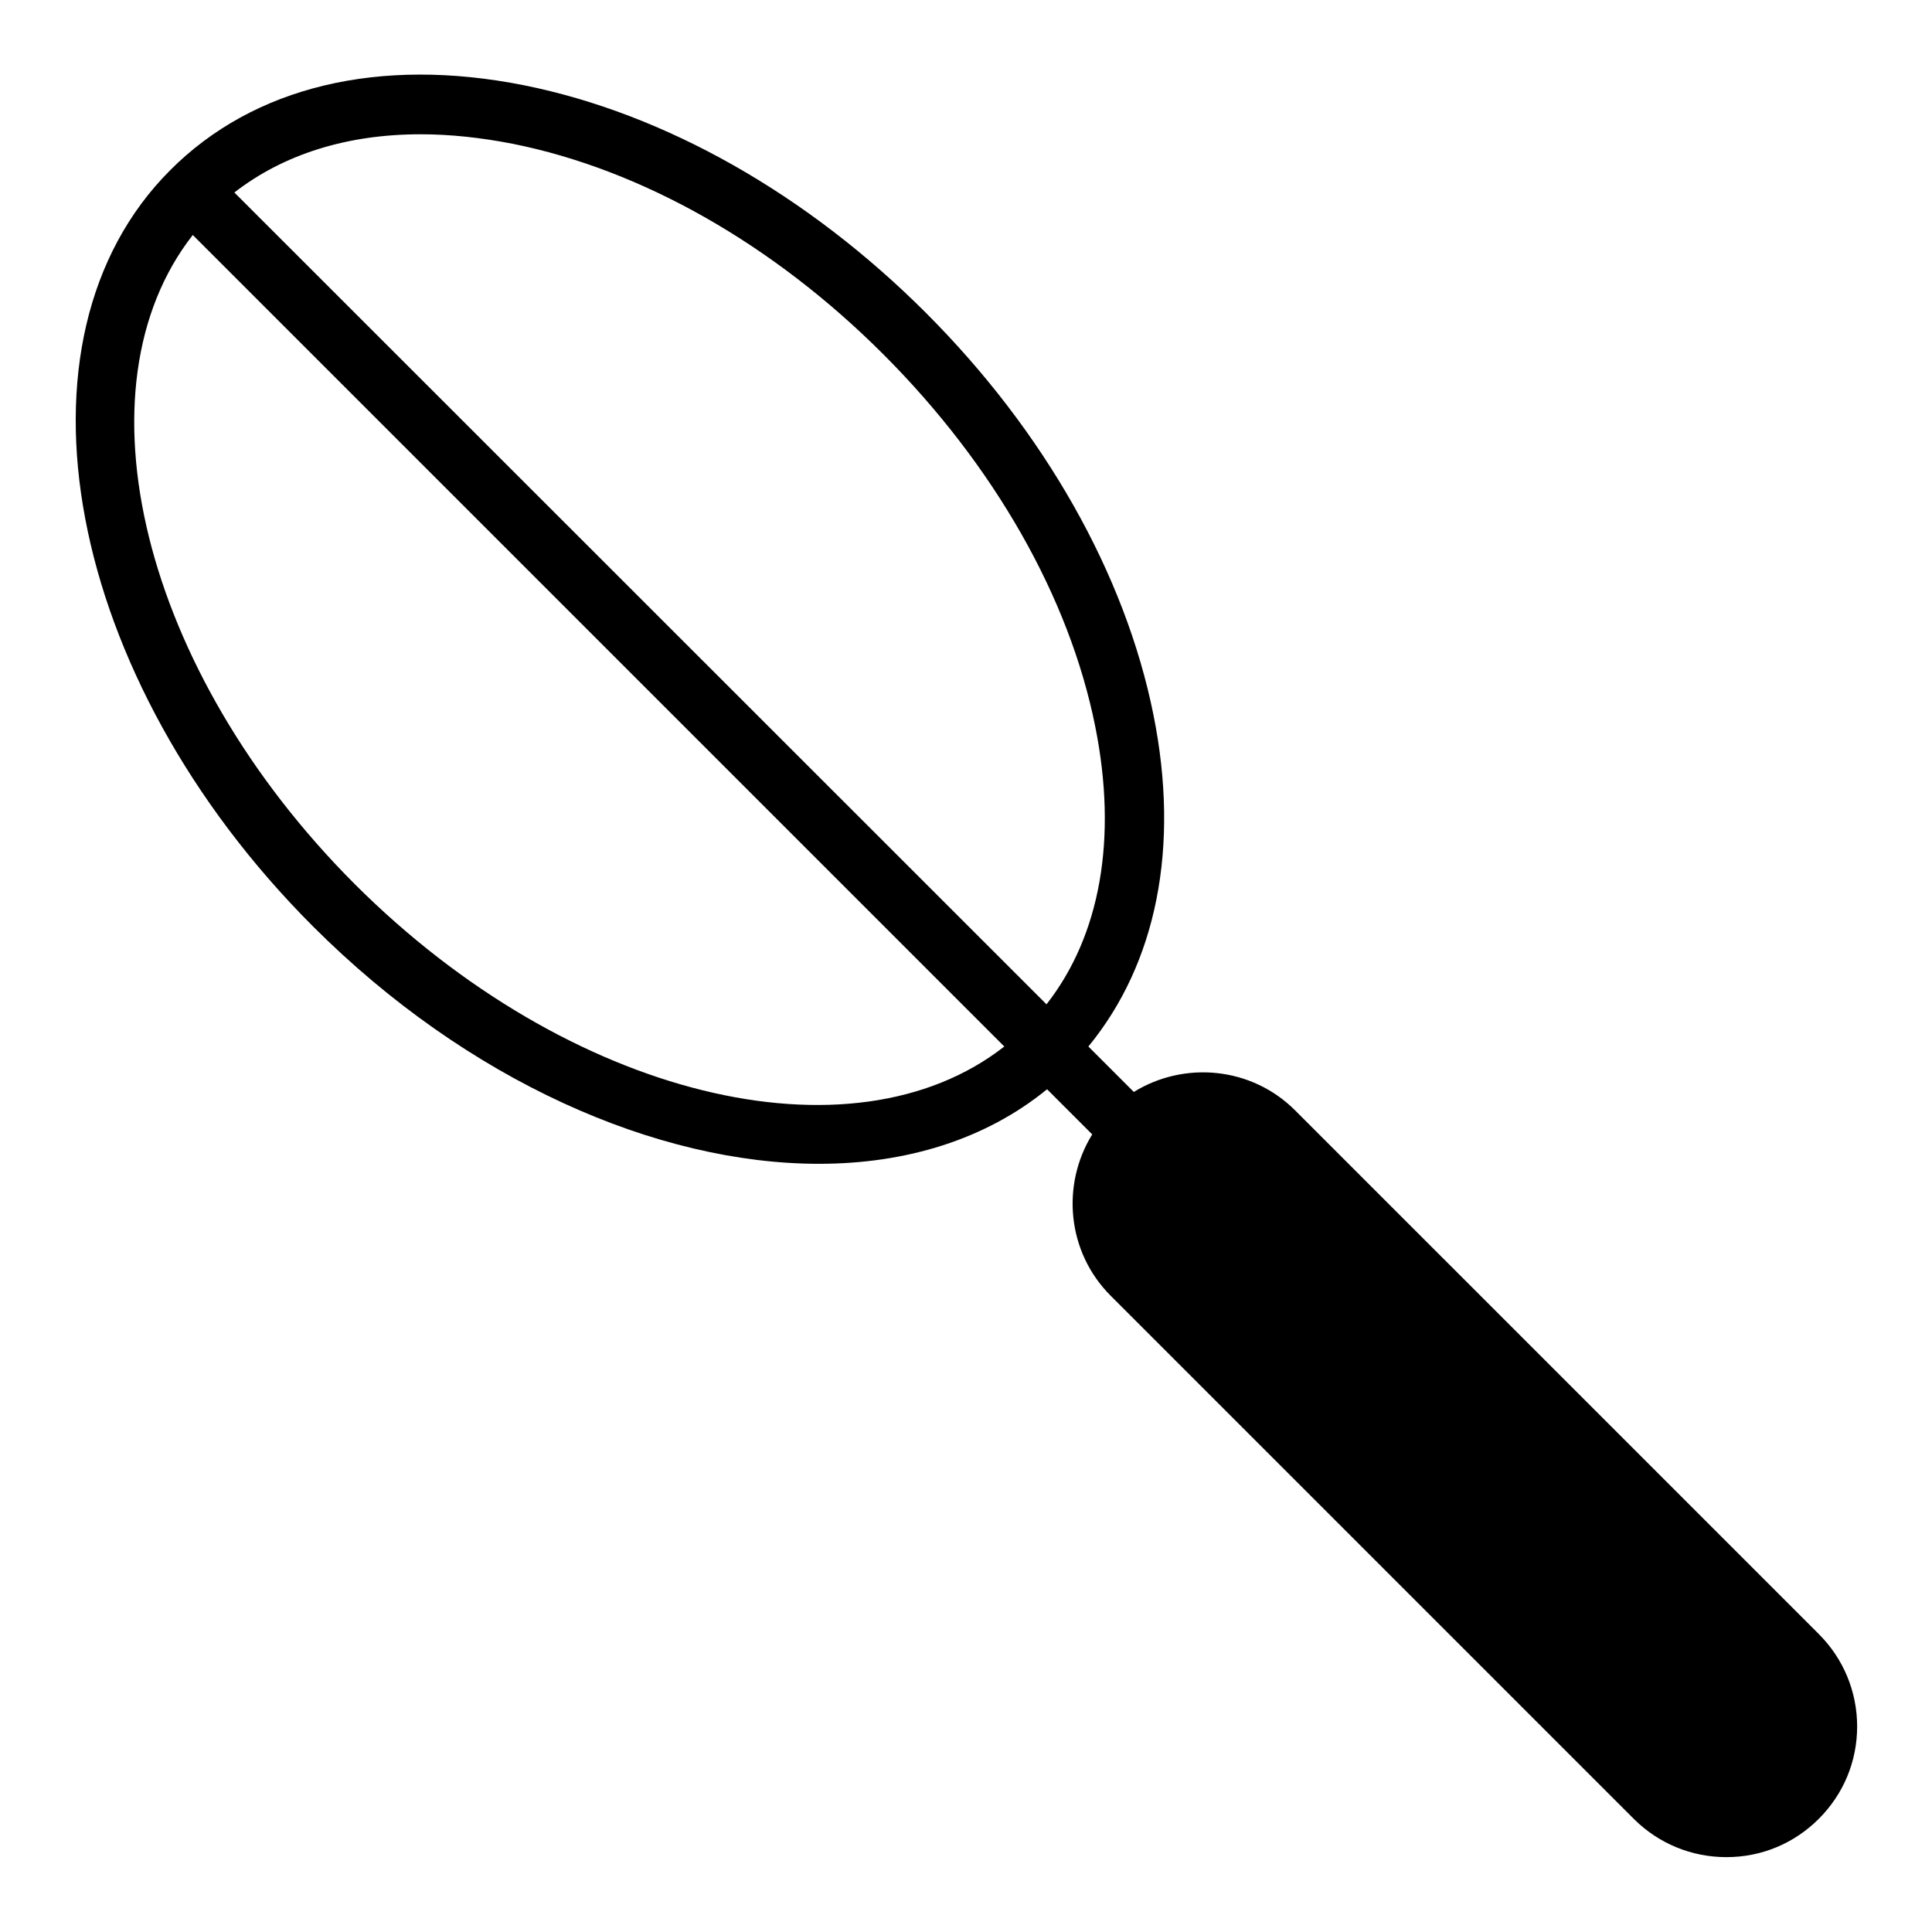
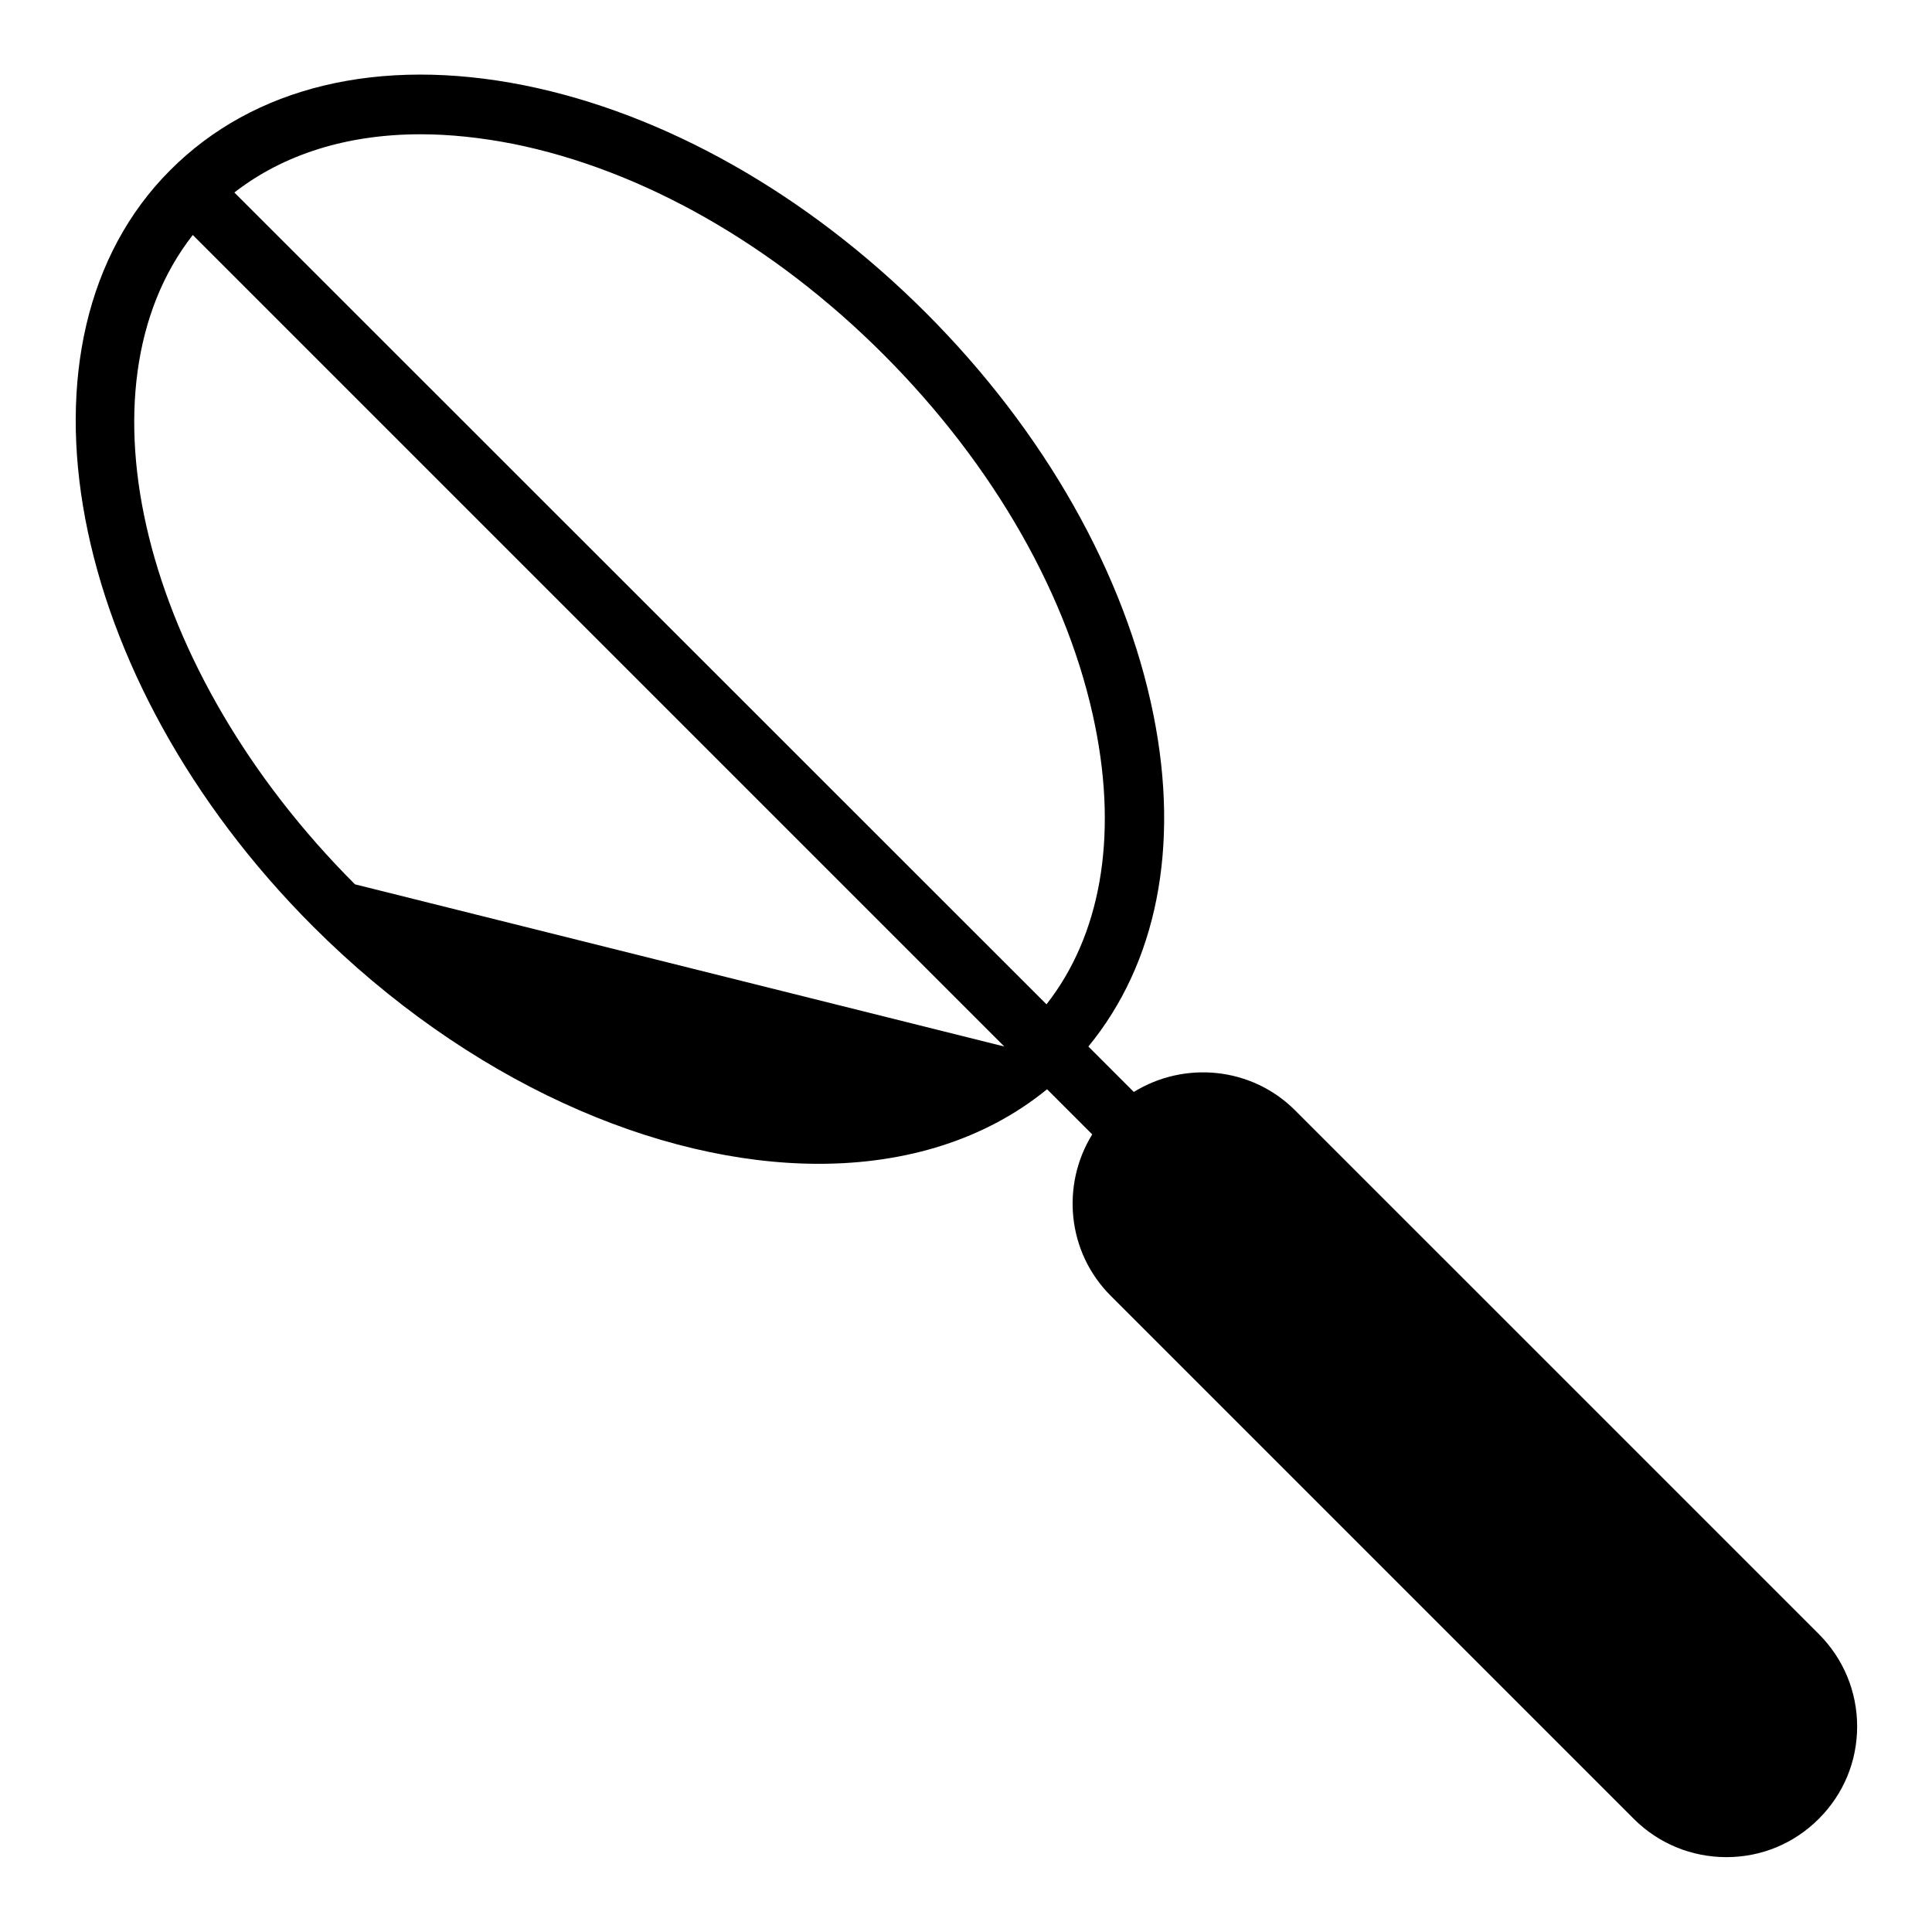
<svg xmlns="http://www.w3.org/2000/svg" fill="#000000" width="800px" height="800px" version="1.1" viewBox="144 144 512 512">
-   <path d="m487.22 438.26c-11.57-11.57-29.363-13.145-42.746-4.879l-12.043-12.043c18.027-21.965 24.324-52.742 17.238-87.93-7.477-37.234-28.891-75.098-60.301-106.51-31.41-31.41-69.195-52.82-106.51-60.301-38.332-7.641-71.633 0.309-93.754 22.508-44.793 44.793-27.867 134.69 37.863 200.42 40.855 40.855 91.078 62.898 134.06 62.898 23.145 0 44.16-6.453 60.457-19.758l11.965 11.965c-8.266 13.383-6.691 31.172 4.879 42.746l138.79 138.79c6.457 6.375 15.117 9.996 24.406 9.996 9.289 0 17.949-3.621 24.48-10.156 6.535-6.535 10.156-15.191 10.156-24.48 0-9.211-3.621-17.949-10.156-24.48zm-249.15-59.906c-56.68-56.68-74.625-131.62-42.98-172.08l215.06 215.06c-40.461 31.645-115.4 13.617-172.08-42.98zm183.26 31.801-215.22-215.14c13.07-10.156 29.914-15.43 49.359-15.43 7.793 0 15.902 0.867 24.402 2.519 34.242 6.848 69.195 26.688 98.398 55.969 29.207 29.285 49.121 64.234 55.969 98.398 5.984 29.758 1.34 55.5-12.906 73.684z" />
+   <path d="m487.22 438.26c-11.57-11.57-29.363-13.145-42.746-4.879l-12.043-12.043c18.027-21.965 24.324-52.742 17.238-87.93-7.477-37.234-28.891-75.098-60.301-106.51-31.41-31.41-69.195-52.82-106.51-60.301-38.332-7.641-71.633 0.309-93.754 22.508-44.793 44.793-27.867 134.69 37.863 200.42 40.855 40.855 91.078 62.898 134.06 62.898 23.145 0 44.16-6.453 60.457-19.758l11.965 11.965c-8.266 13.383-6.691 31.172 4.879 42.746l138.79 138.79c6.457 6.375 15.117 9.996 24.406 9.996 9.289 0 17.949-3.621 24.48-10.156 6.535-6.535 10.156-15.191 10.156-24.48 0-9.211-3.621-17.949-10.156-24.48zm-249.15-59.906c-56.68-56.68-74.625-131.62-42.98-172.08l215.06 215.06zm183.26 31.801-215.22-215.14c13.07-10.156 29.914-15.43 49.359-15.43 7.793 0 15.902 0.867 24.402 2.519 34.242 6.848 69.195 26.688 98.398 55.969 29.207 29.285 49.121 64.234 55.969 98.398 5.984 29.758 1.34 55.5-12.906 73.684z" />
</svg>